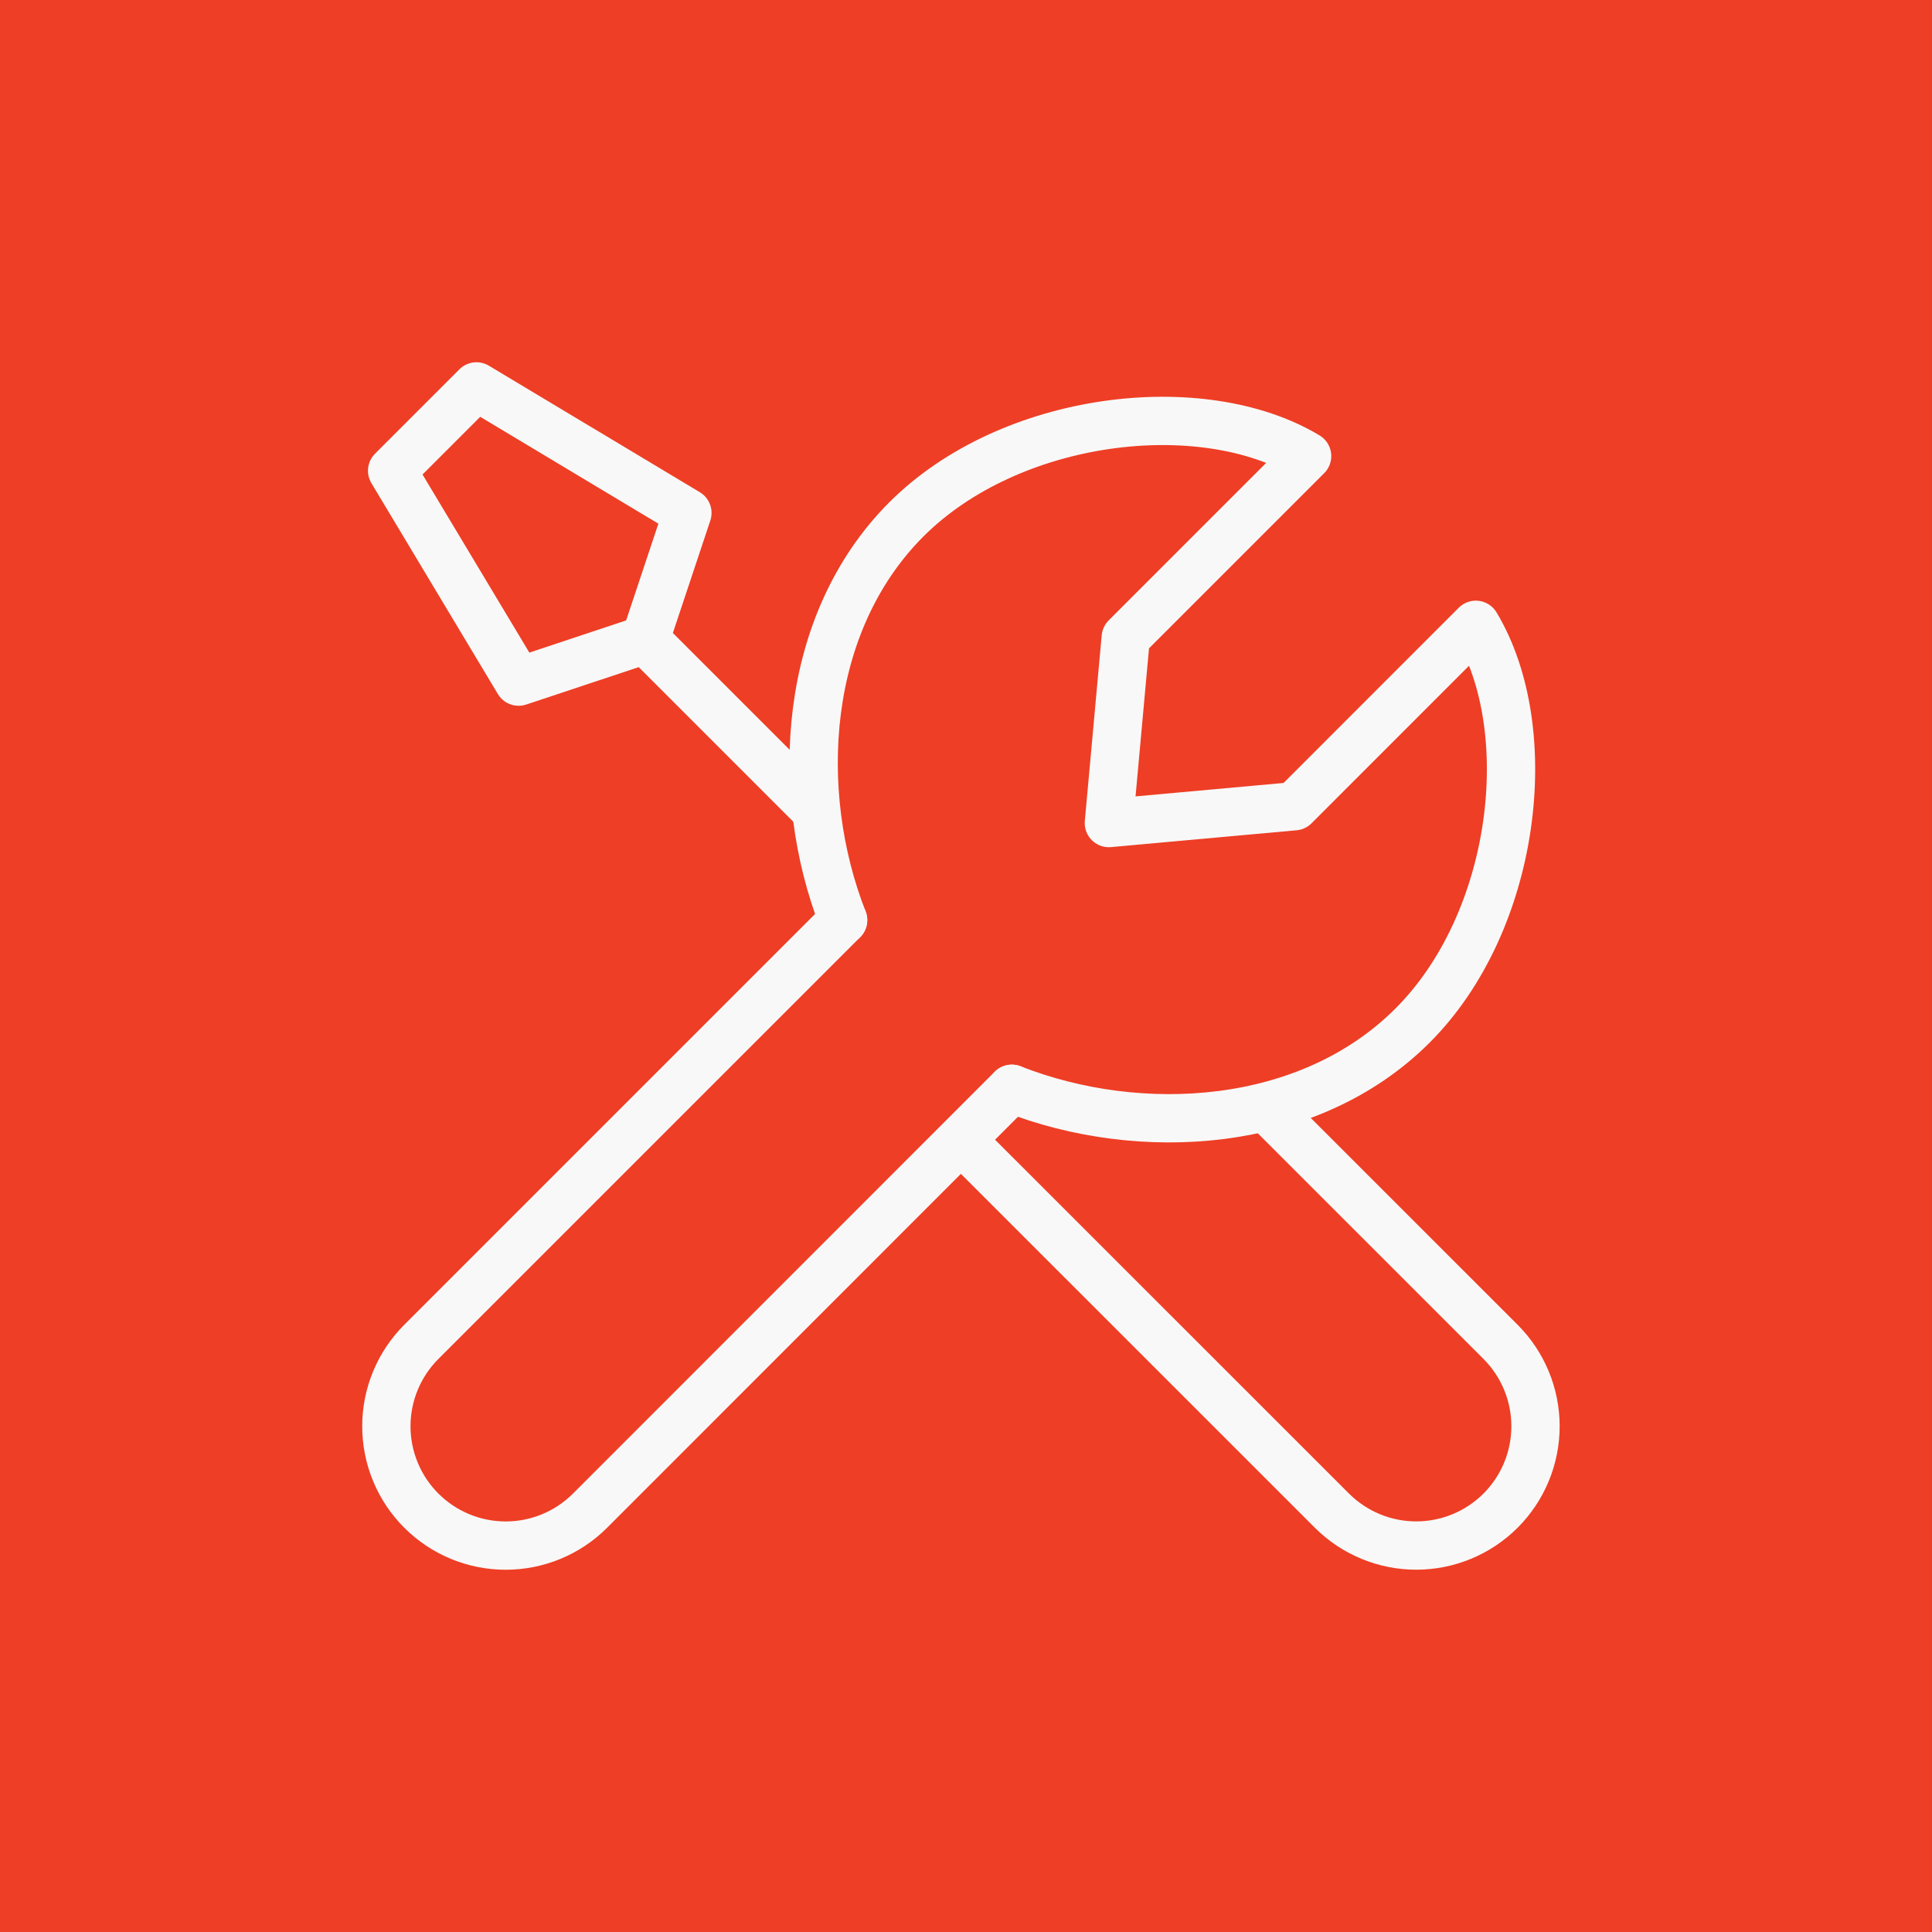
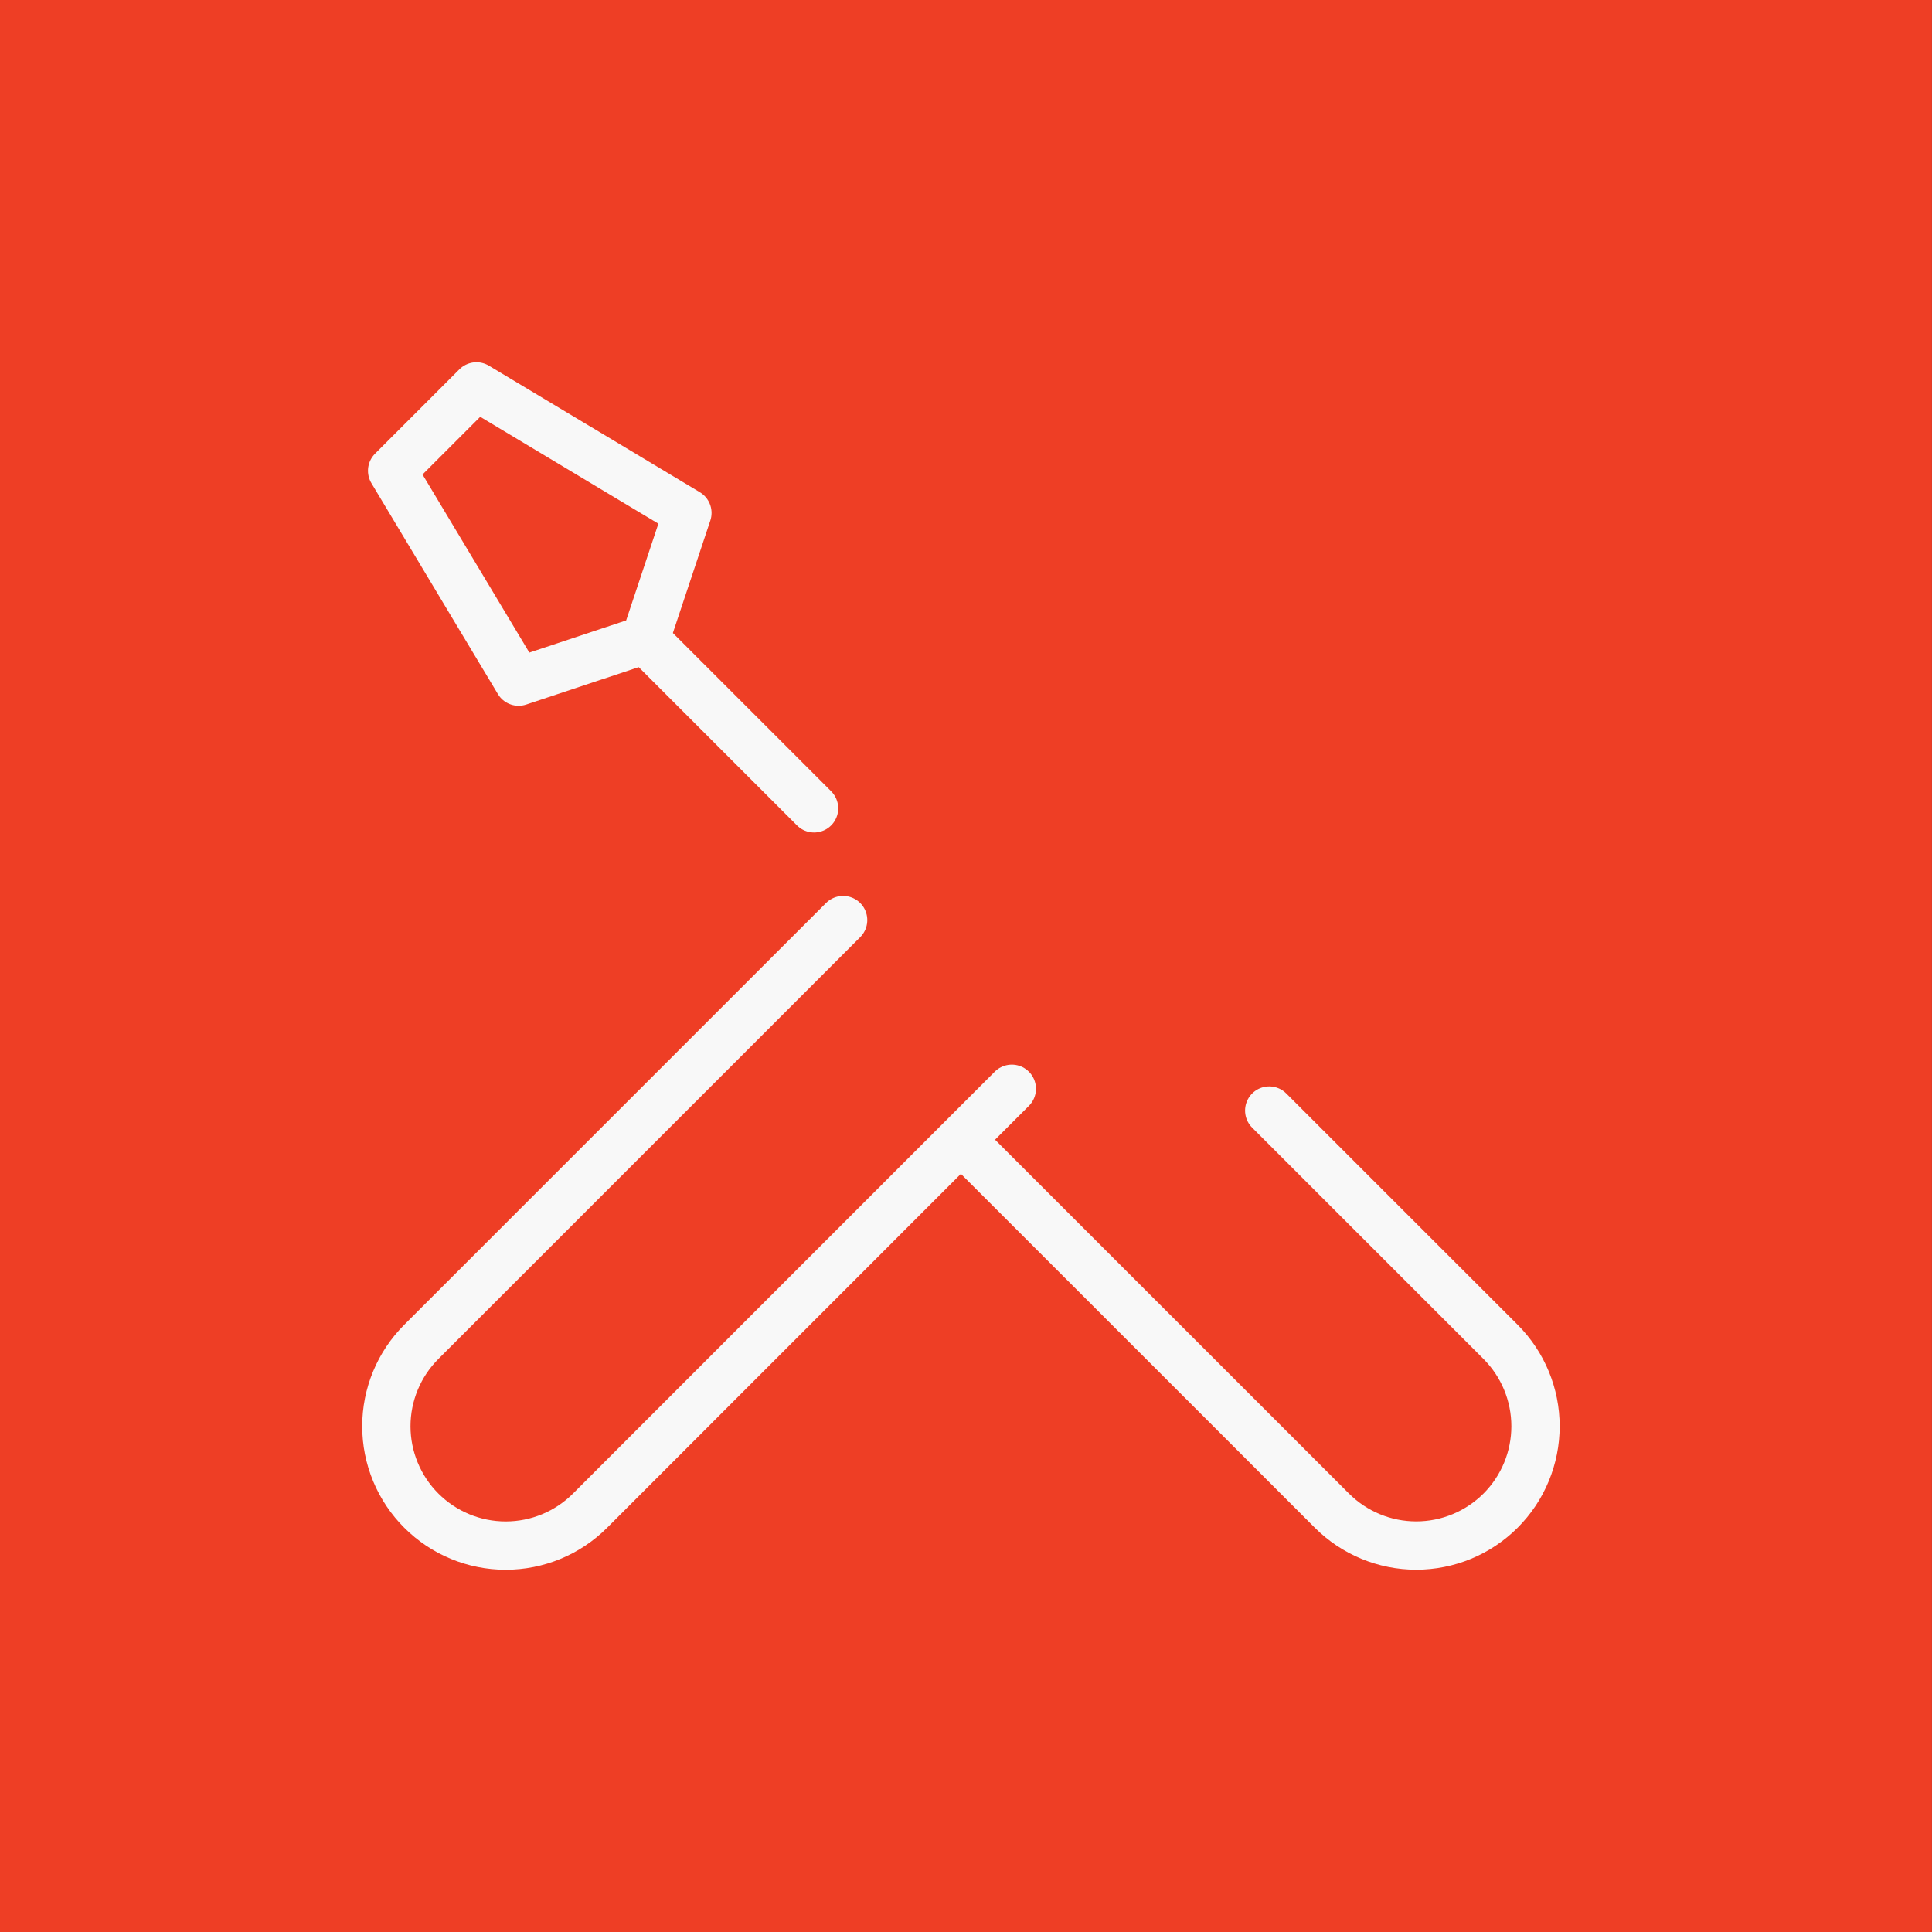
<svg xmlns="http://www.w3.org/2000/svg" width="80" height="80" viewBox="0 0 80 80" fill="none">
  <rect x="0" y="0" width="80" height="80" fill="#333333" stroke="none" />
  <rect width="80" height="80" transform="translate(-0.002)" fill="#EE3E25" />
  <path d="M34.912 38.099L17.447 55.563C16.988 56.022 16.623 56.566 16.375 57.166C16.126 57.766 15.998 58.409 15.998 59.058C15.998 59.707 16.126 60.35 16.375 60.95C16.623 61.55 16.988 62.095 17.447 62.553C18.374 63.48 19.63 64 20.94 64C22.25 64 23.506 63.48 24.433 62.553L41.897 45.084M52.556 45.986L62.136 55.565C63.062 56.492 63.582 57.748 63.582 59.058C63.582 60.368 63.062 61.625 62.136 62.551C61.209 63.477 59.953 63.998 58.643 63.998C57.333 63.998 56.077 63.477 55.15 62.551L39.812 47.216M26.718 26.481L21.474 28.225L16.237 19.493L19.73 16L28.464 21.239L26.718 26.481ZM26.718 26.481L33.709 33.472" stroke="#F8F8F8" stroke-width="2" stroke-linecap="round" stroke-linejoin="round" />
-   <path d="M34.911 38.1C32.827 32.781 33.234 25.803 37.532 21.505C41.831 17.207 49.76 16.265 54.125 18.886L46.615 26.396L45.916 34.081L53.601 33.384L61.111 25.872C63.734 30.239 62.79 38.169 58.492 42.465C54.194 46.763 47.218 47.17 41.9 45.085" stroke="#F8F8F8" stroke-width="2" stroke-linecap="round" stroke-linejoin="round" />
</svg>